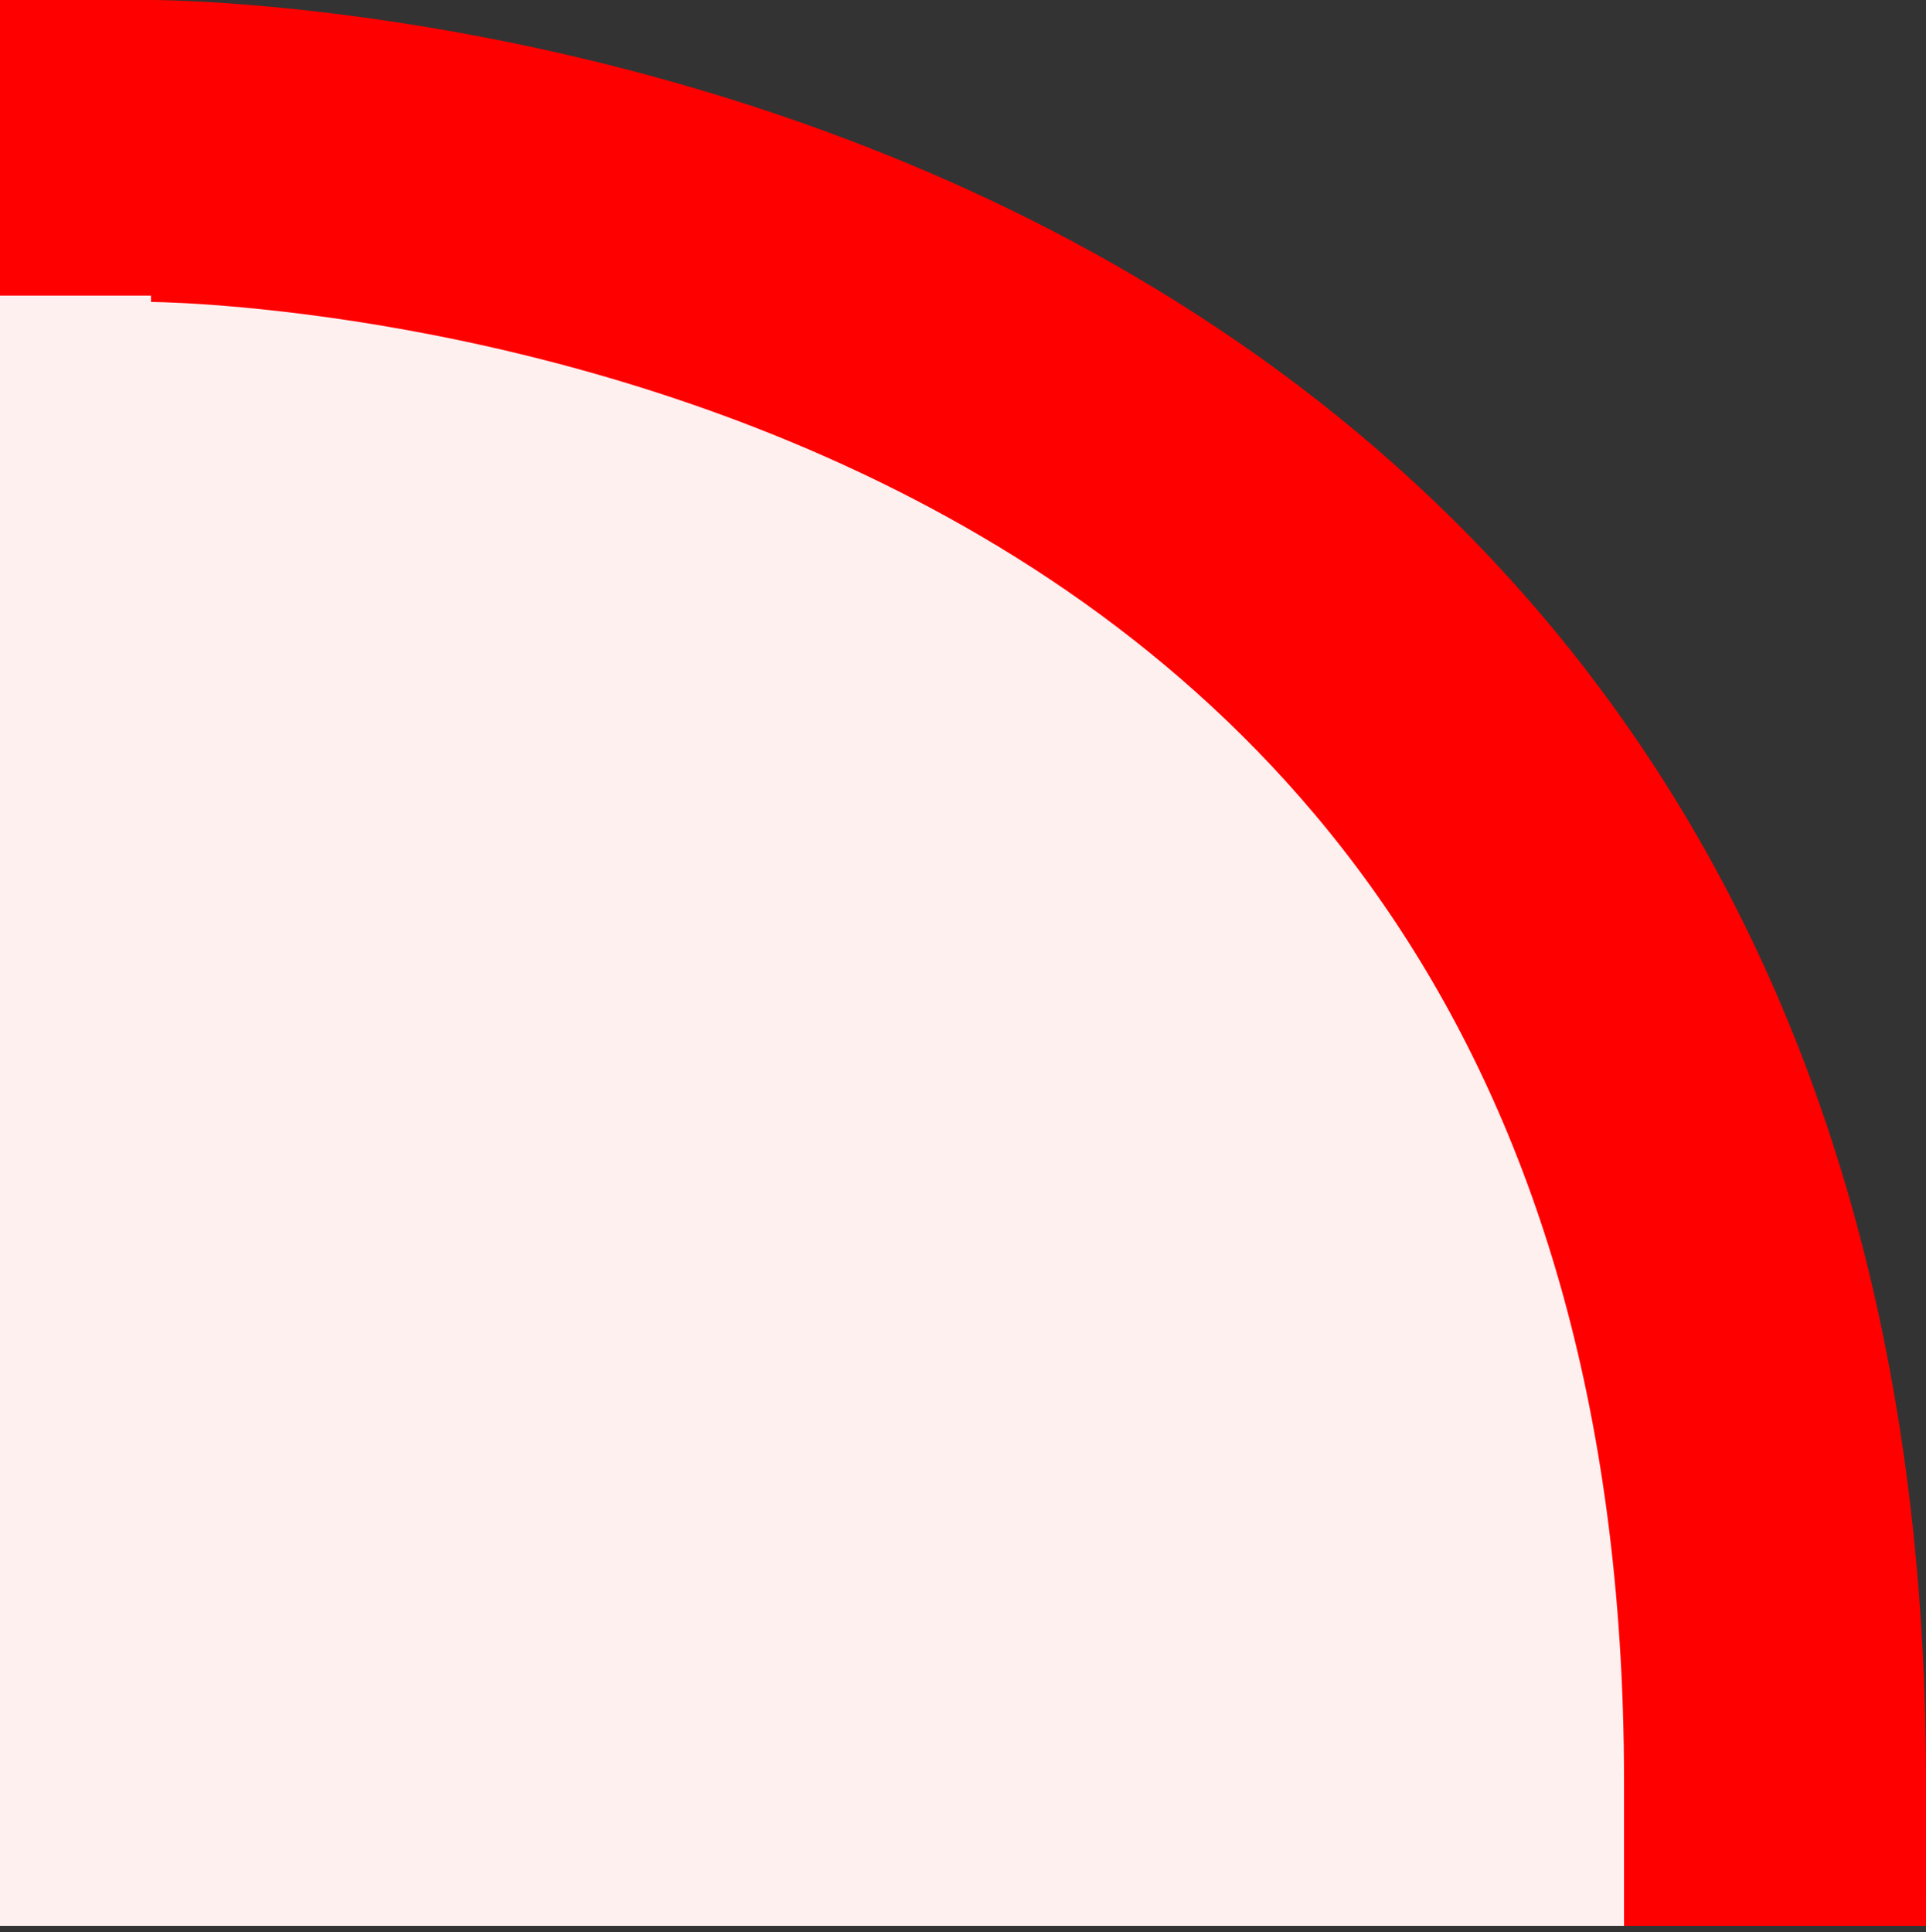
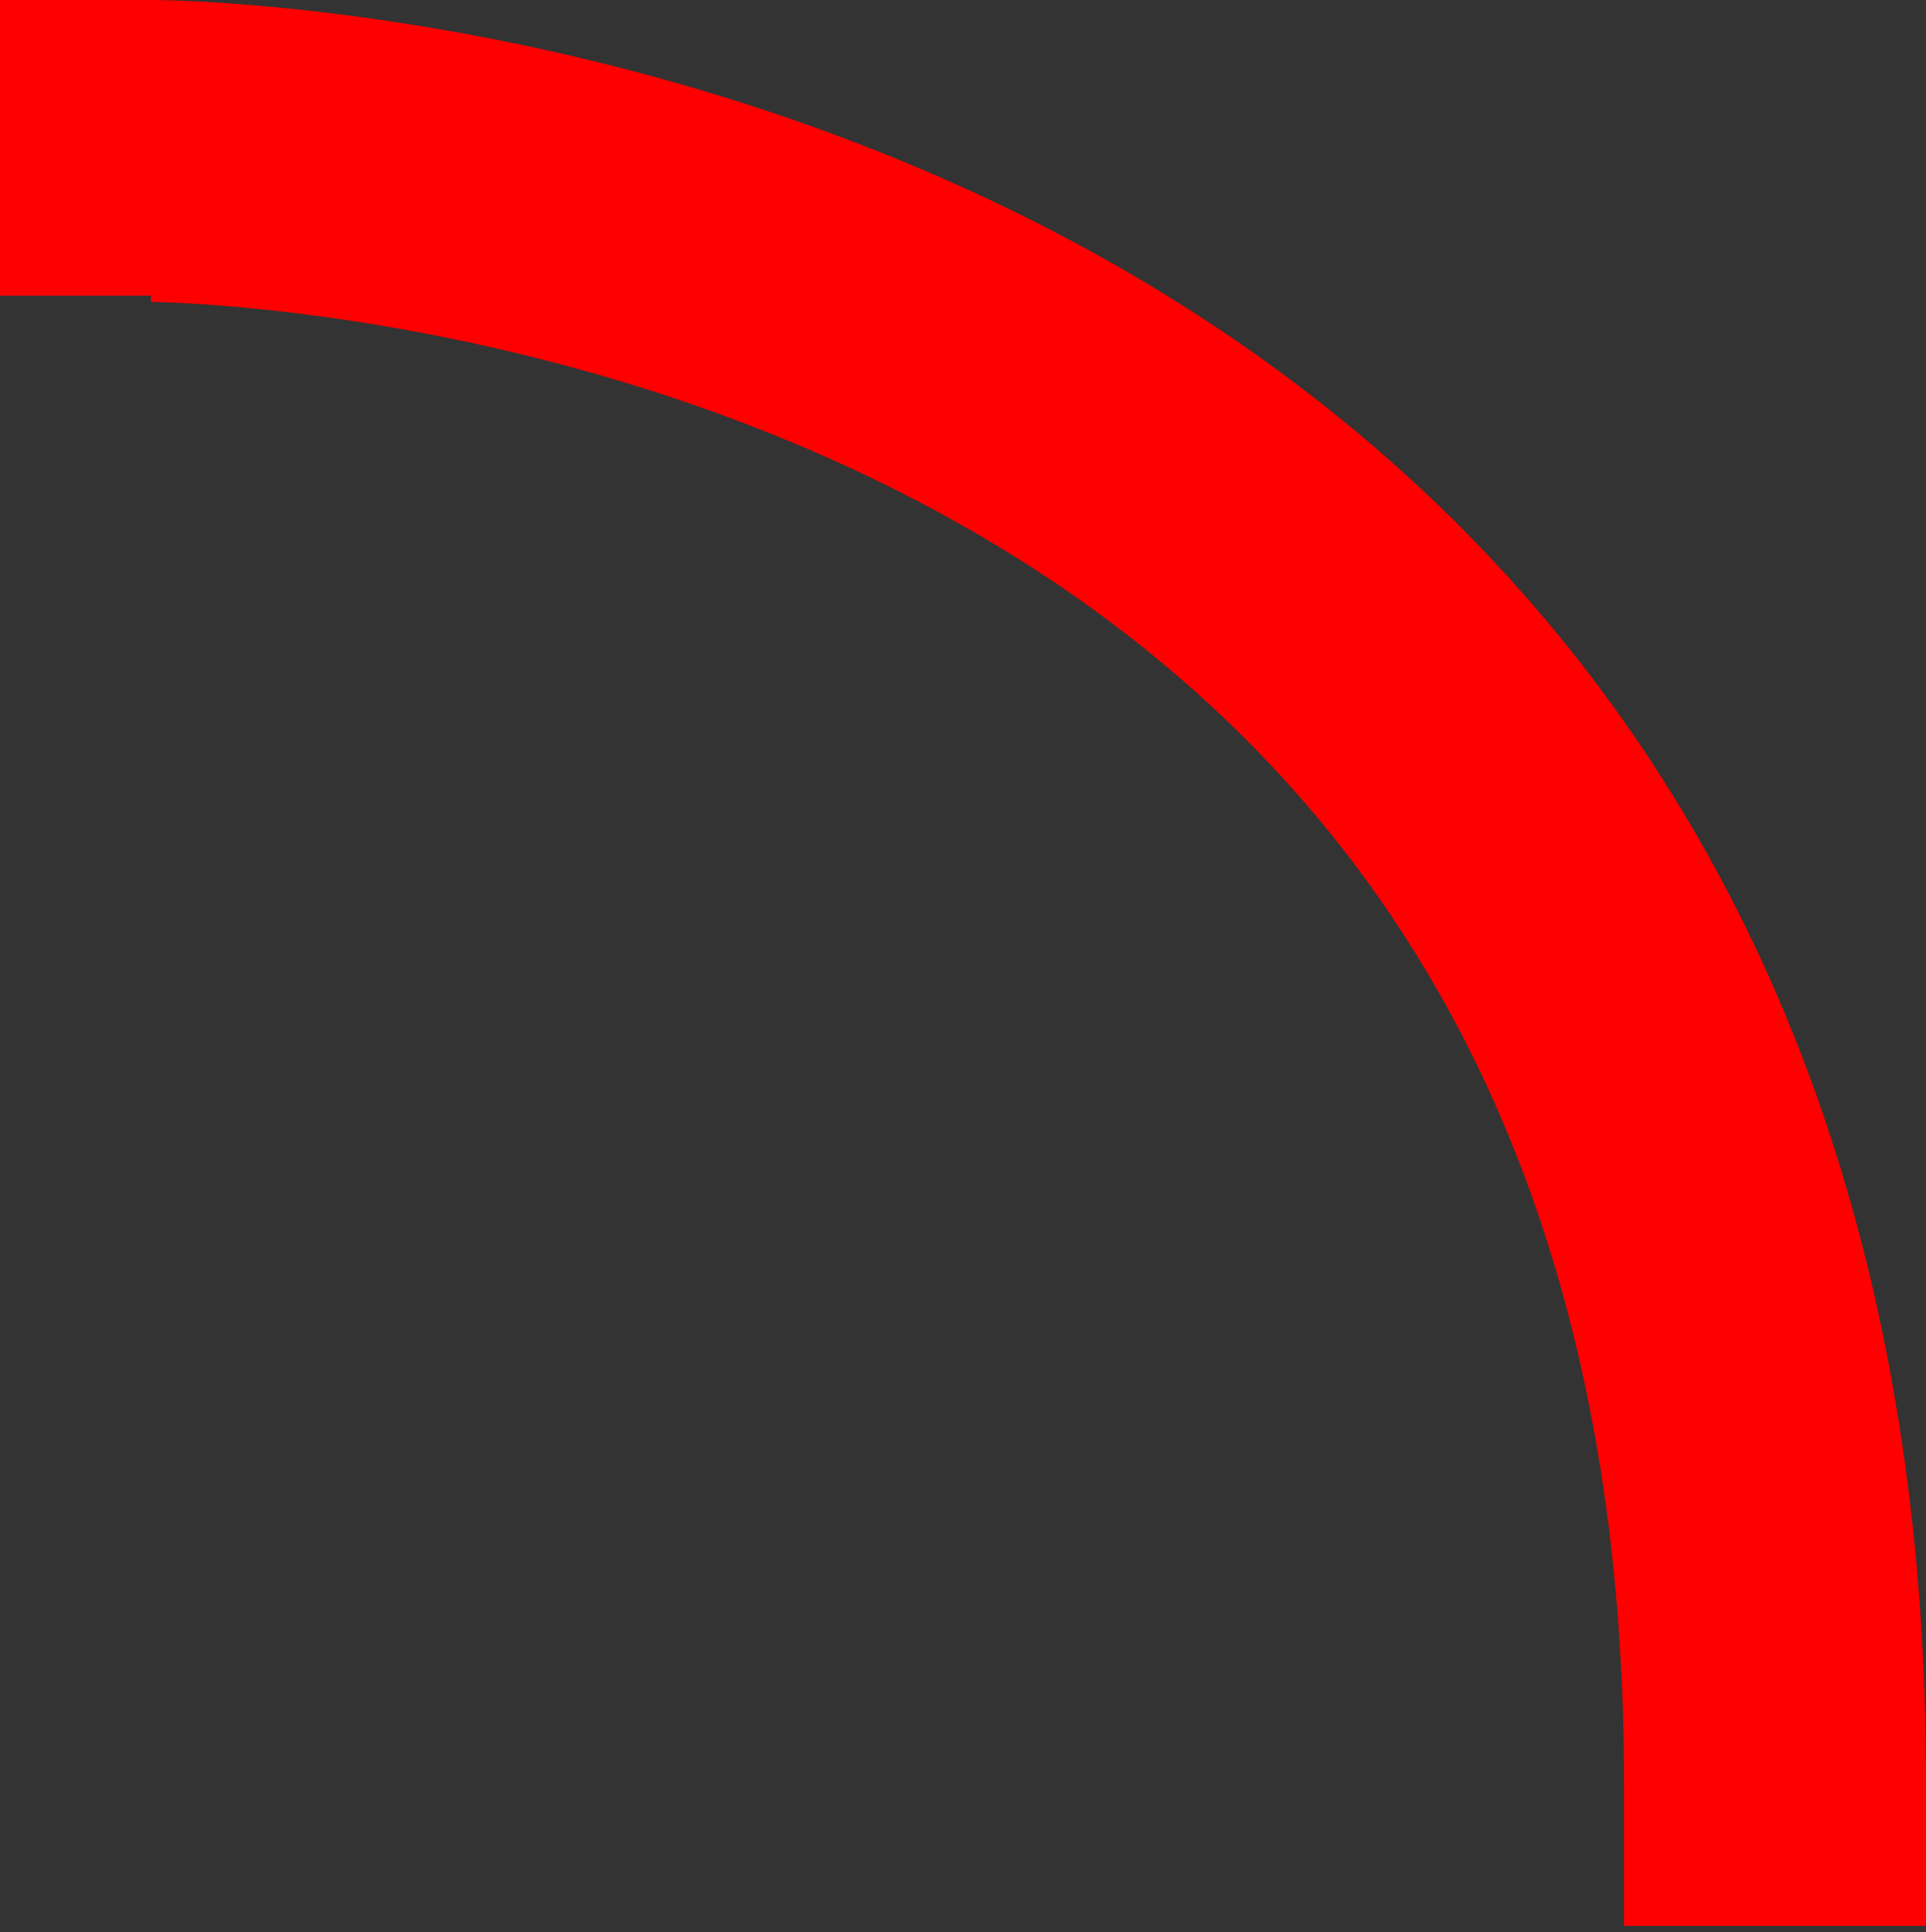
<svg xmlns="http://www.w3.org/2000/svg" version="1.1" id="Layer_1" x="0px" y="0px" width="12.756px" height="12.797px" viewBox="0 0 12.756 12.797" enable-background="new 0 0 12.756 12.797" xml:space="preserve">
  <rect x="0" y="0" width="12.756" height="12.797" fill="#333333" stroke="none" />
-   <path fill="#FFF0F0" d="M0,12.756V0c1.516,0.055,12.639,0.873,12.756,12.756H0z" />
  <path fill="none" stroke="#FF0000" stroke-width="2" d="M1,1.958V1h0.001c0,0,10.755,0,10.755,10.797v0.959" />
</svg>